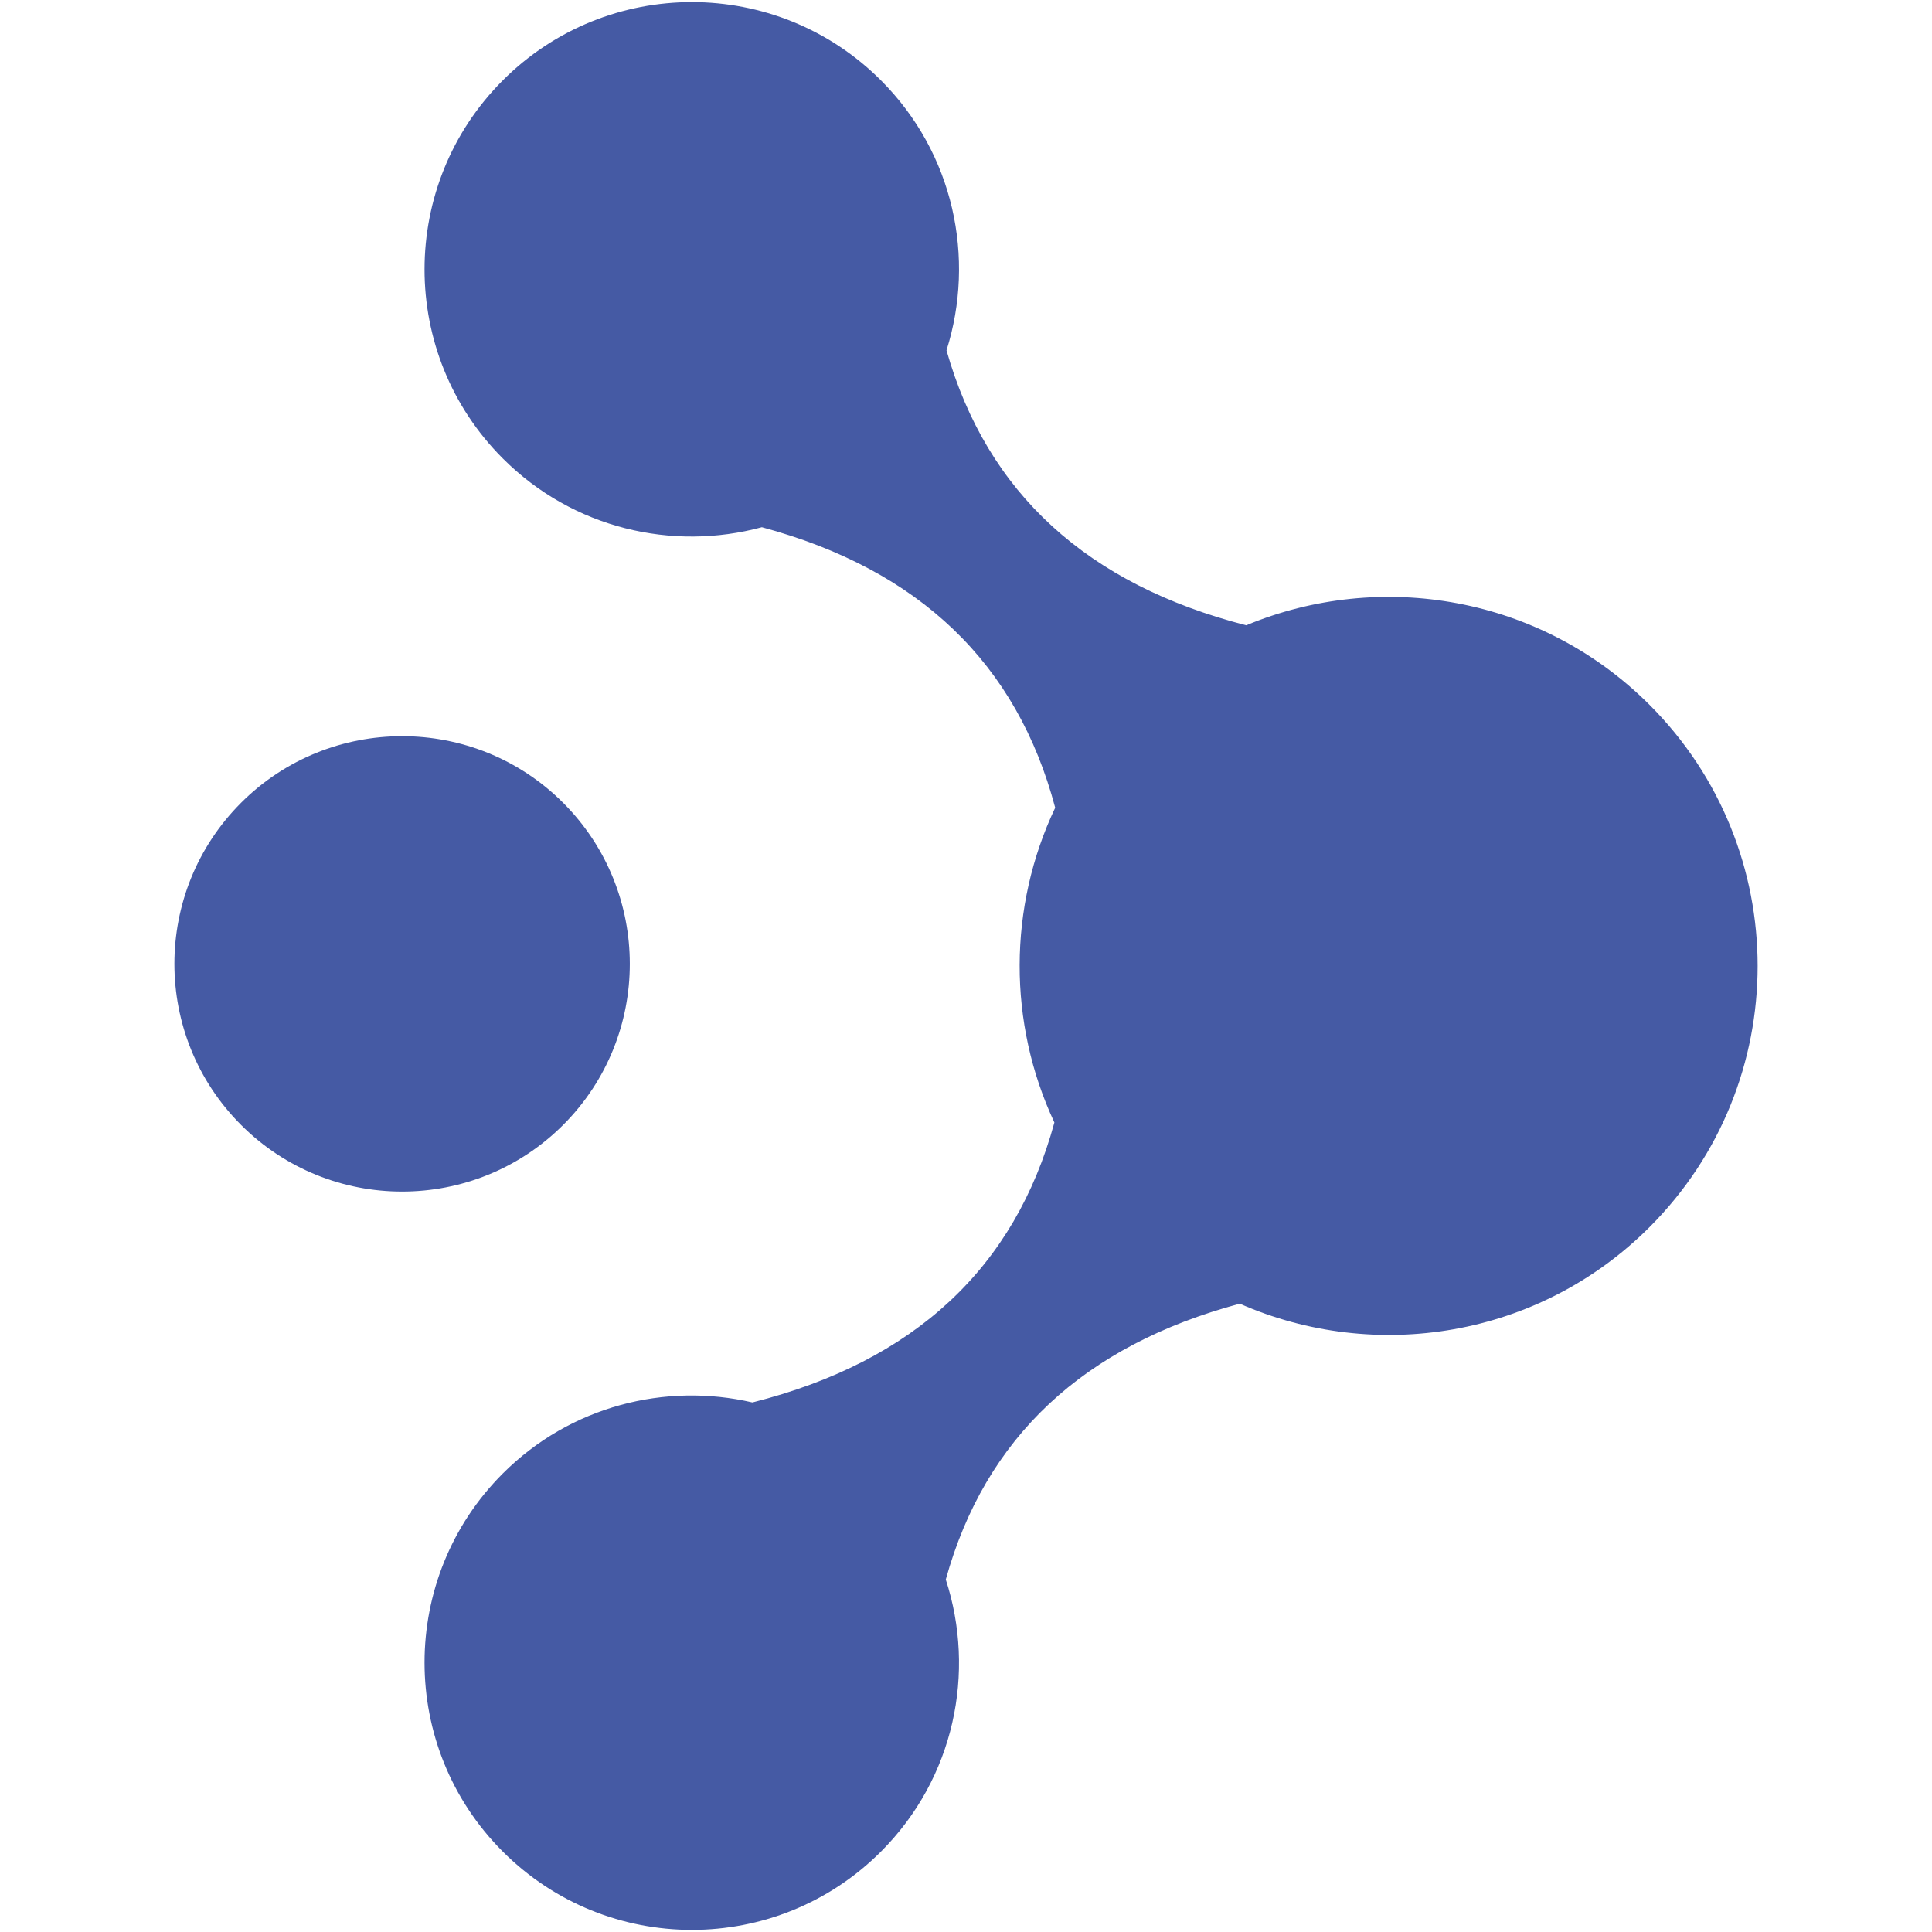
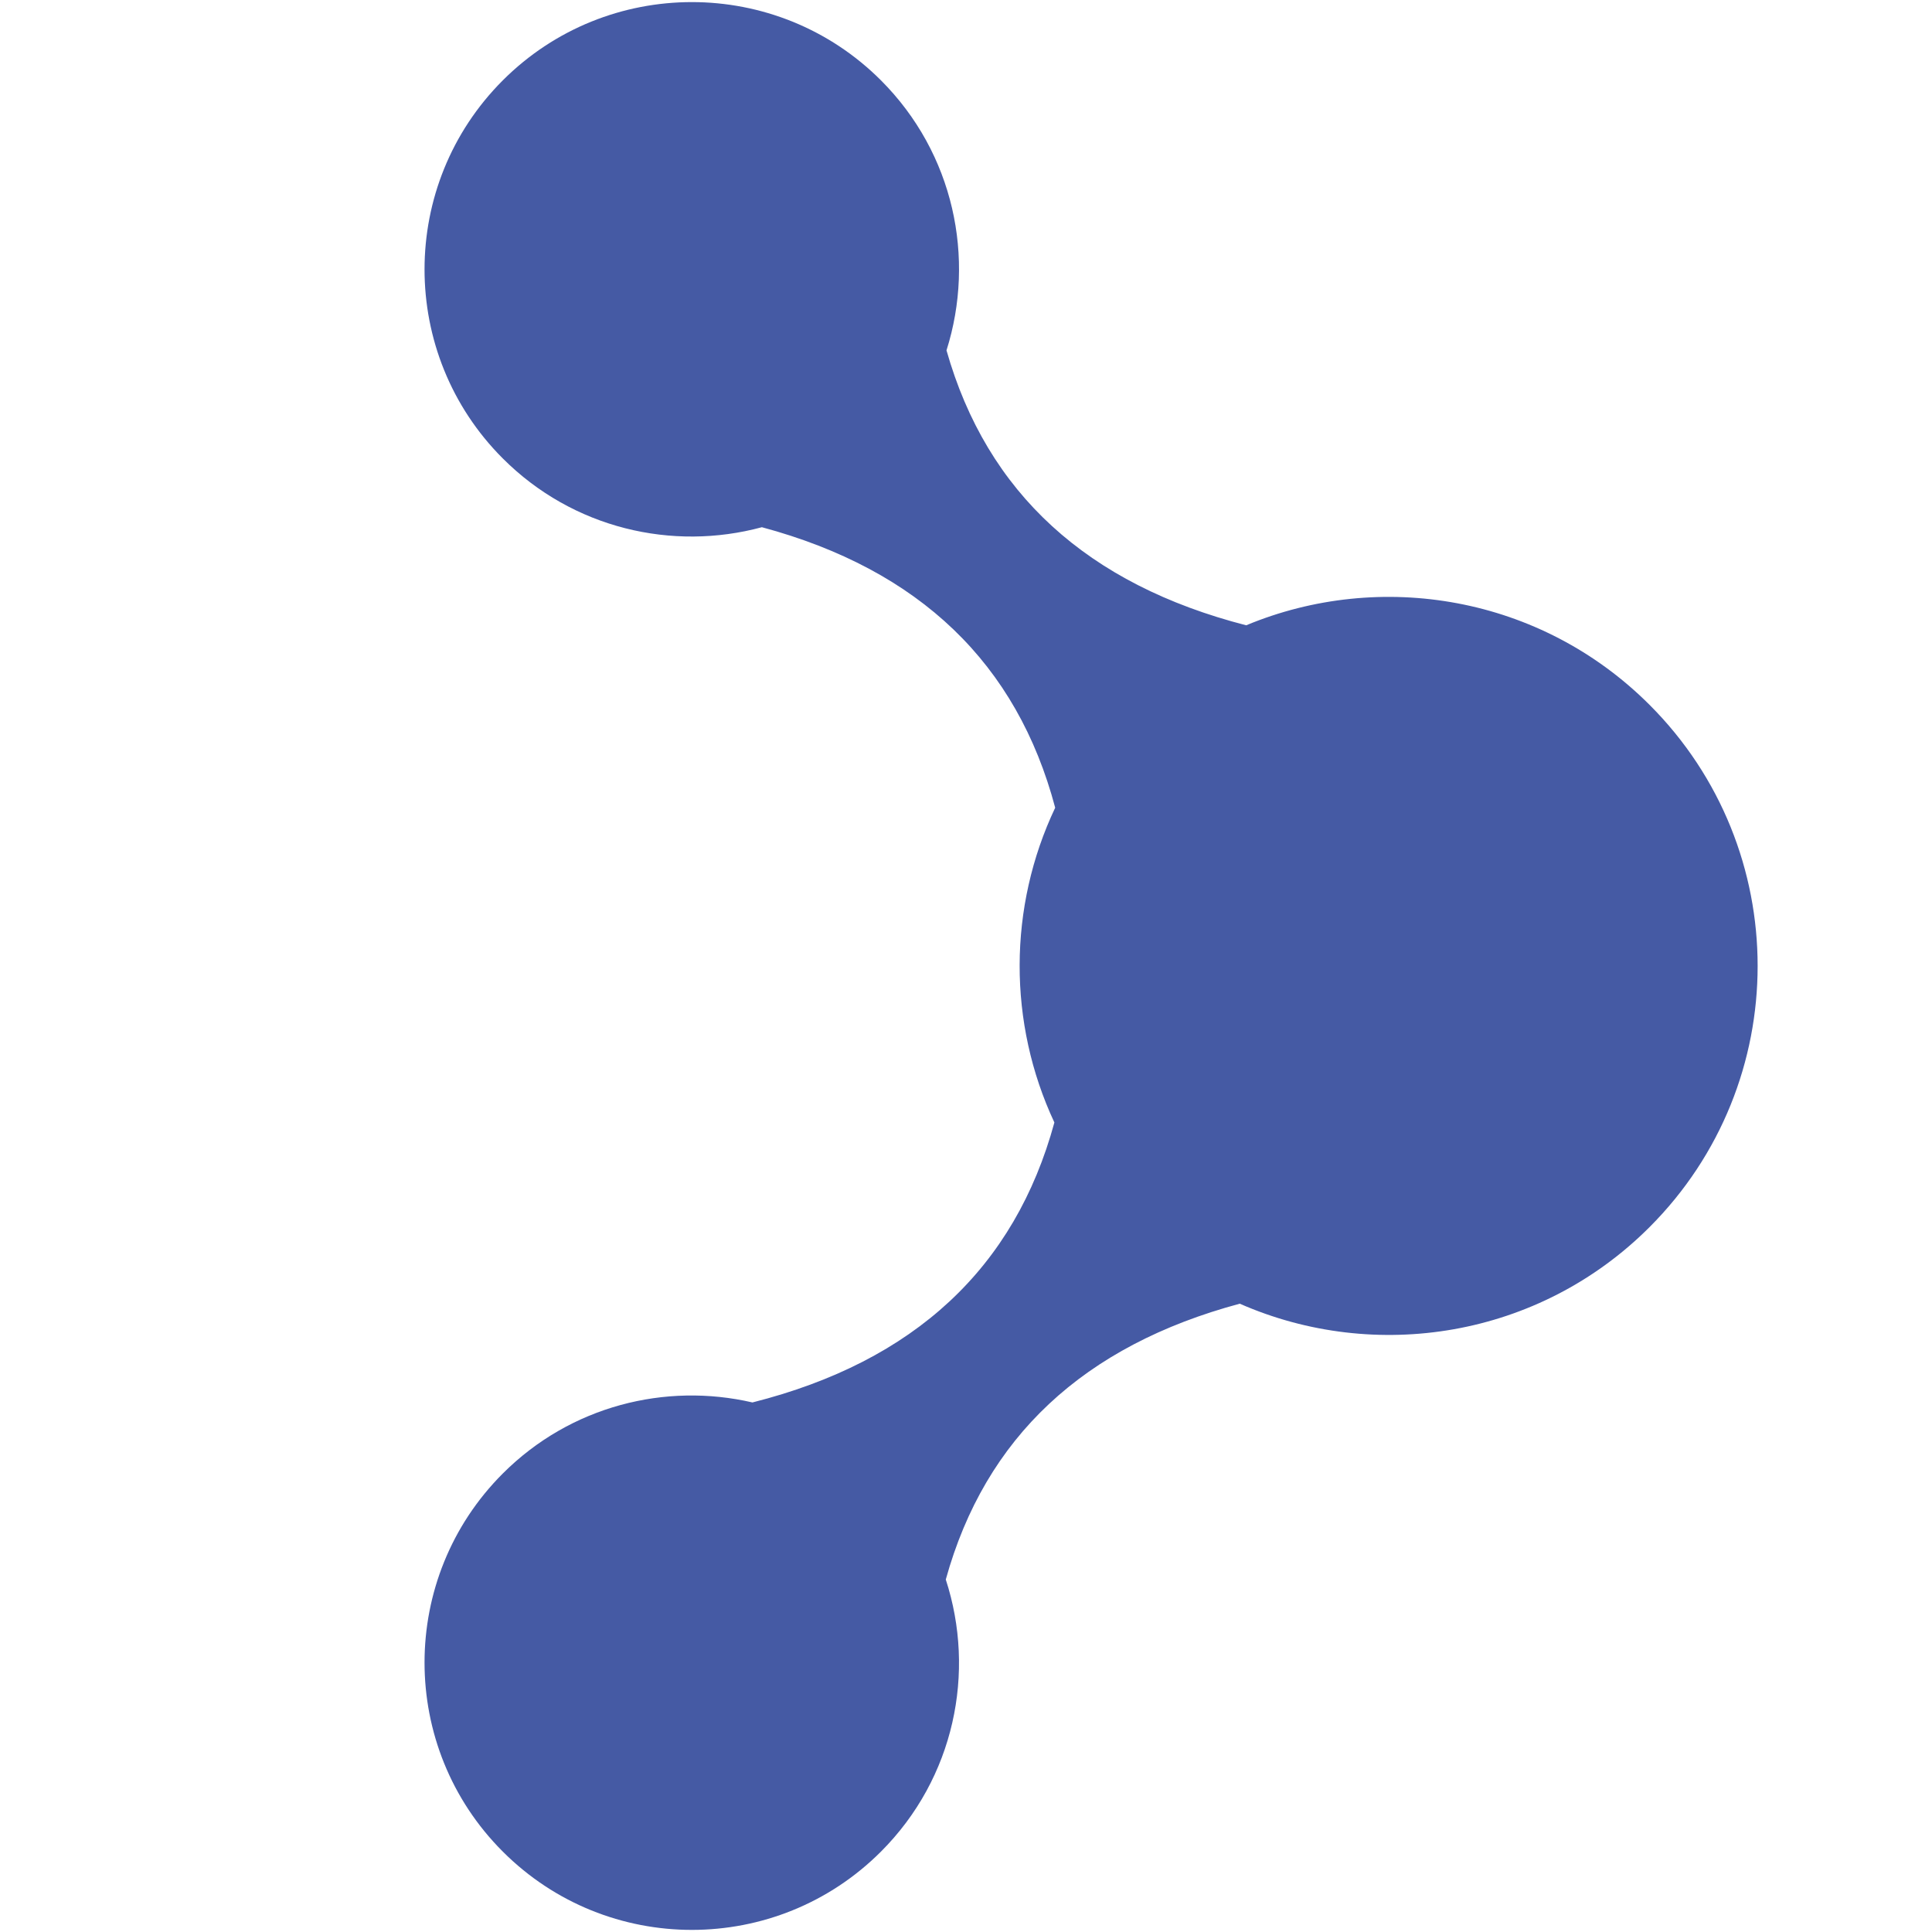
<svg xmlns="http://www.w3.org/2000/svg" id="Capa_1" data-name="Capa 1" viewBox="0 0 430 430">
  <defs>
    <style>
      .cls-1 {
        fill: #455aa4;
        fill-rule: evenodd;
      }
    </style>
  </defs>
-   <path class="cls-1" d="M125.34,178.68c-19.78-19.77-51.91-19.77-71.69,0-19.78,19.78-19.78,51.9,0,71.69,19.78,19.78,51.9,19.78,71.69,0,19.78-19.78,19.78-51.9,0-71.69" />
  <path class="cls-1" d="M367.14,156.88c-24.26-24.26-59.94-30.13-89.78-17.71-35.34-9.09-57.68-29.4-66.7-61.19,6.49-20.51,1.66-43.85-14.59-60.1-23.22-23.22-60.94-23.22-84.16,0-23.23,23.22-23.23,60.94,0,84.16,15.61,15.61,37.75,20.68,57.66,15.3,35.17,9.47,56.78,30.41,65.28,62.43-10.49,22.12-10.55,47.9-.18,70.06-8.8,32.27-31.05,53.17-67.2,62.31-19.34-4.48-40.49.75-55.56,15.81-23.23,23.22-23.23,60.94,0,84.16,23.22,23.23,60.94,23.23,84.16,0,16.38-16.38,21.15-39.94,14.43-60.56,8.78-31.69,30.71-52.06,65.43-61.39,30.12,13.23,66.56,7.61,91.21-17.05,32.07-32.08,32.07-84.16,0-116.23" />
</svg>